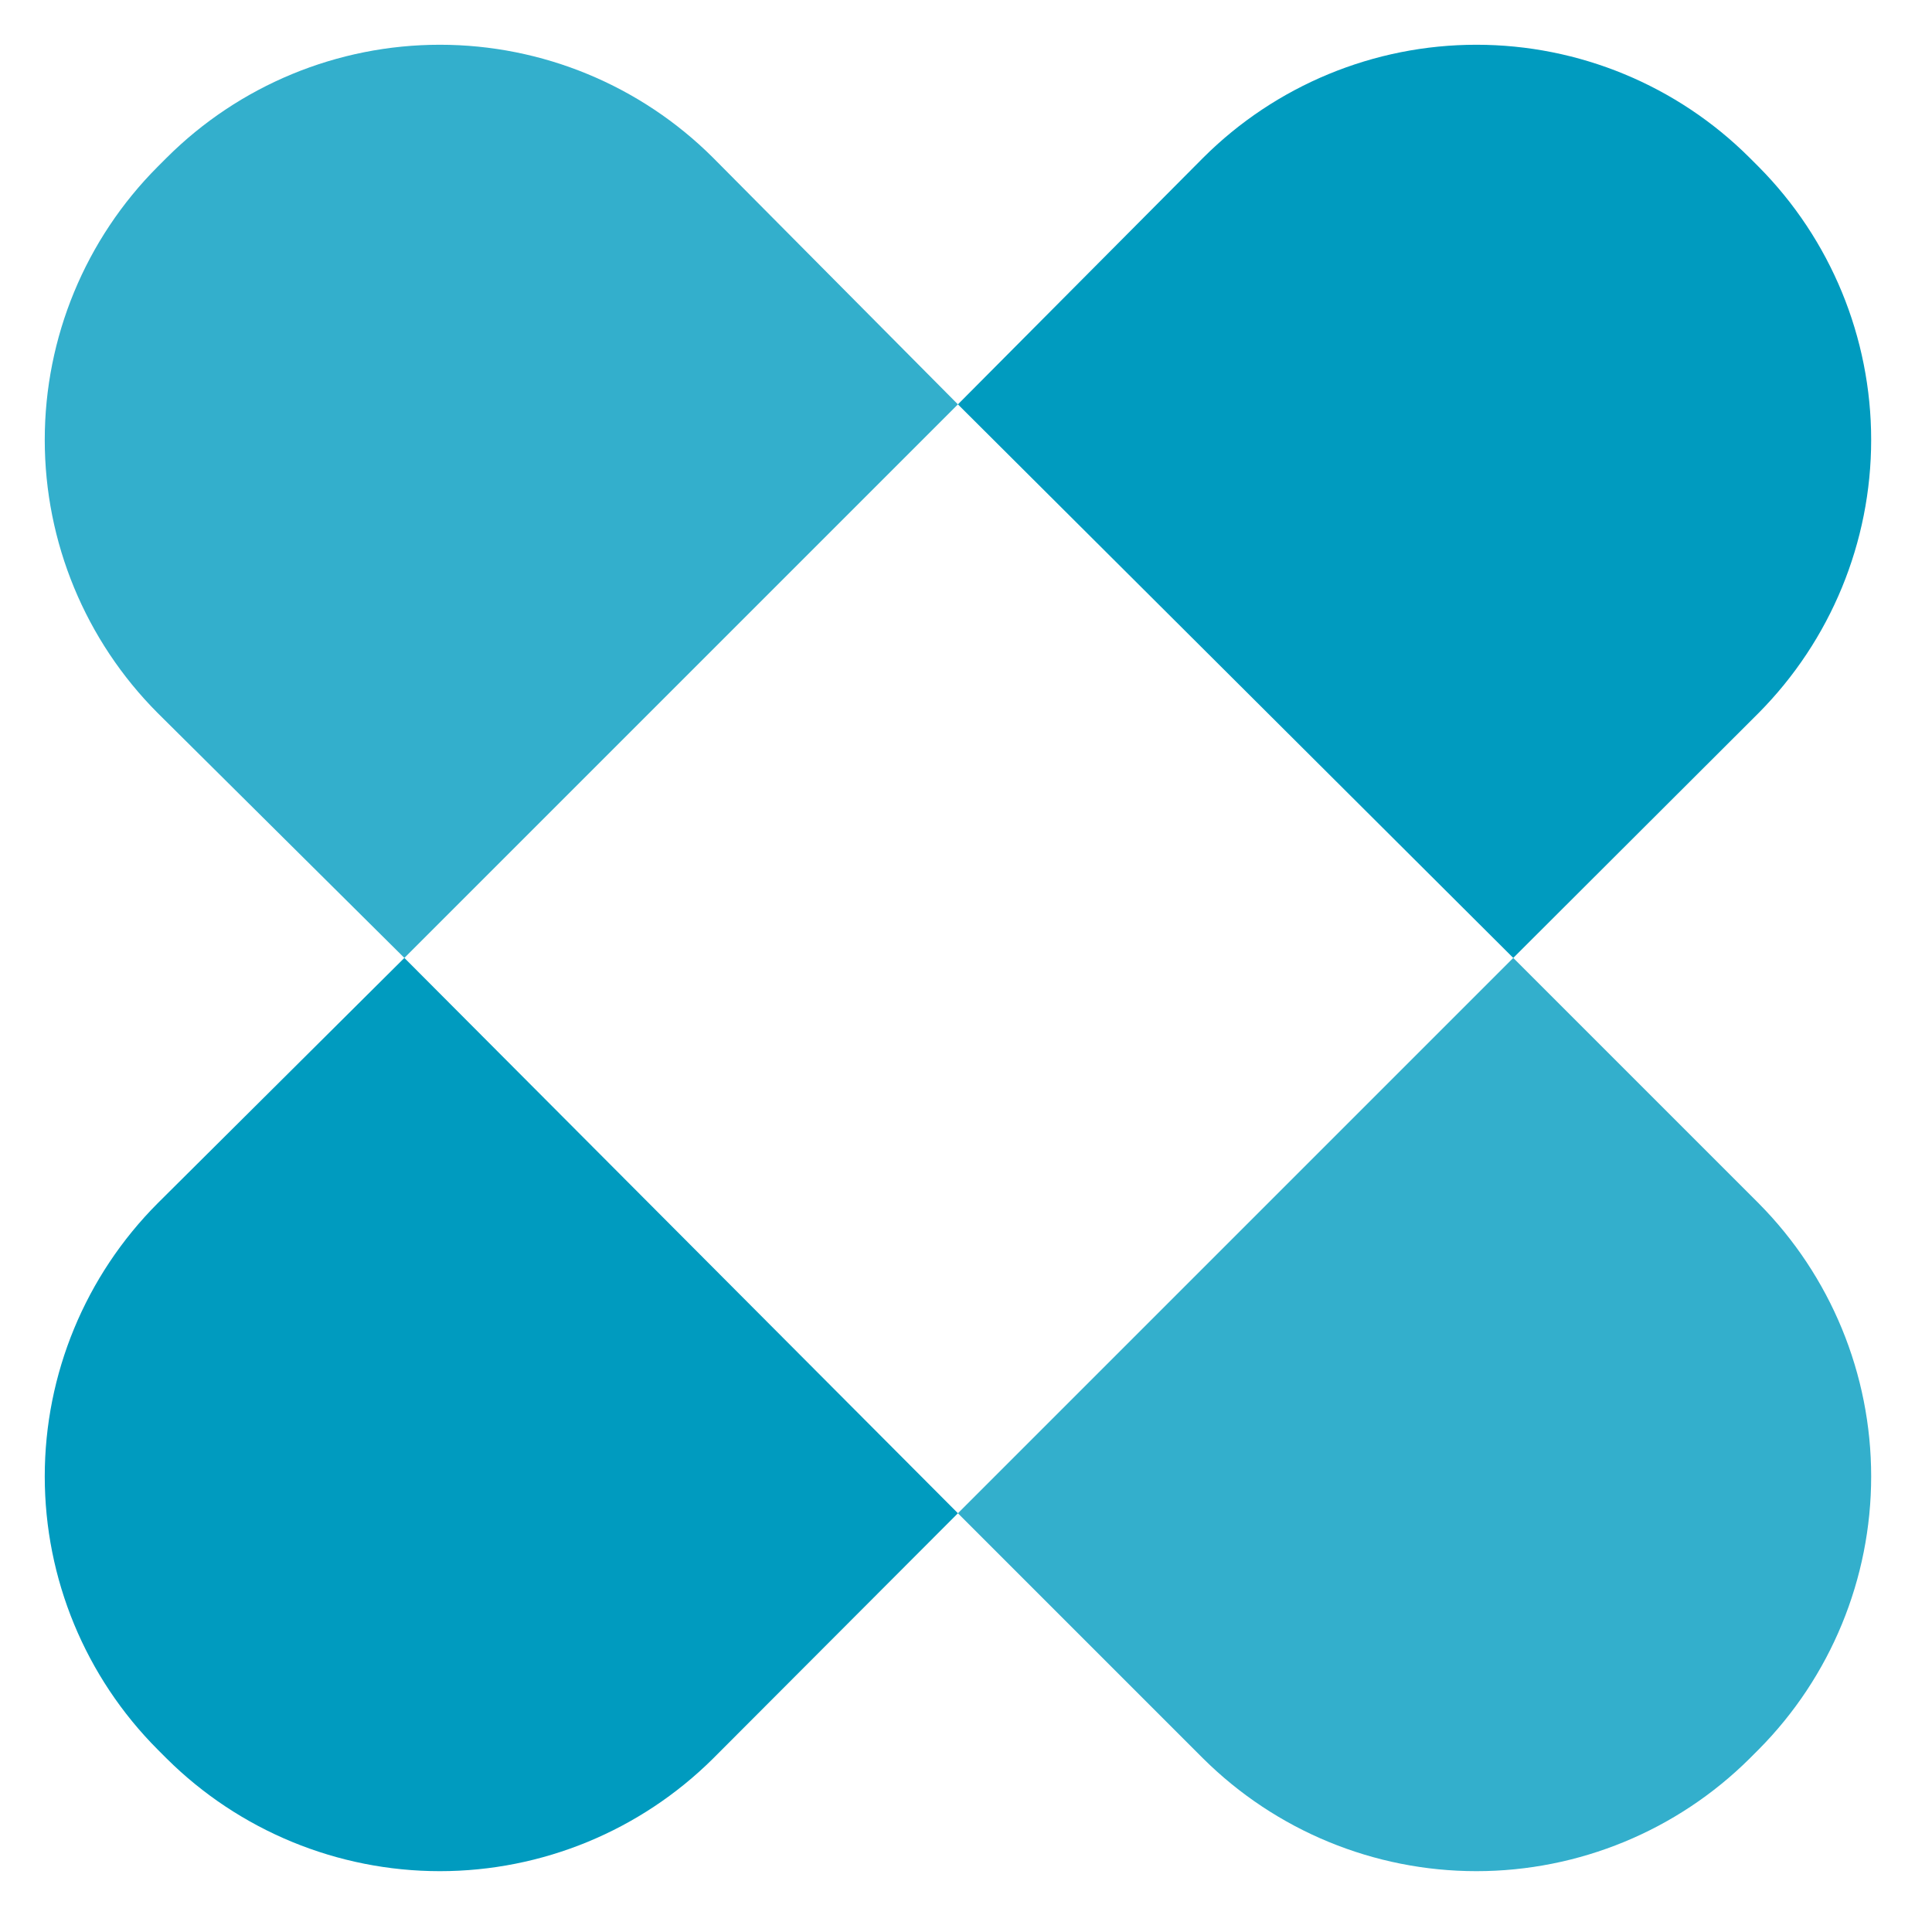
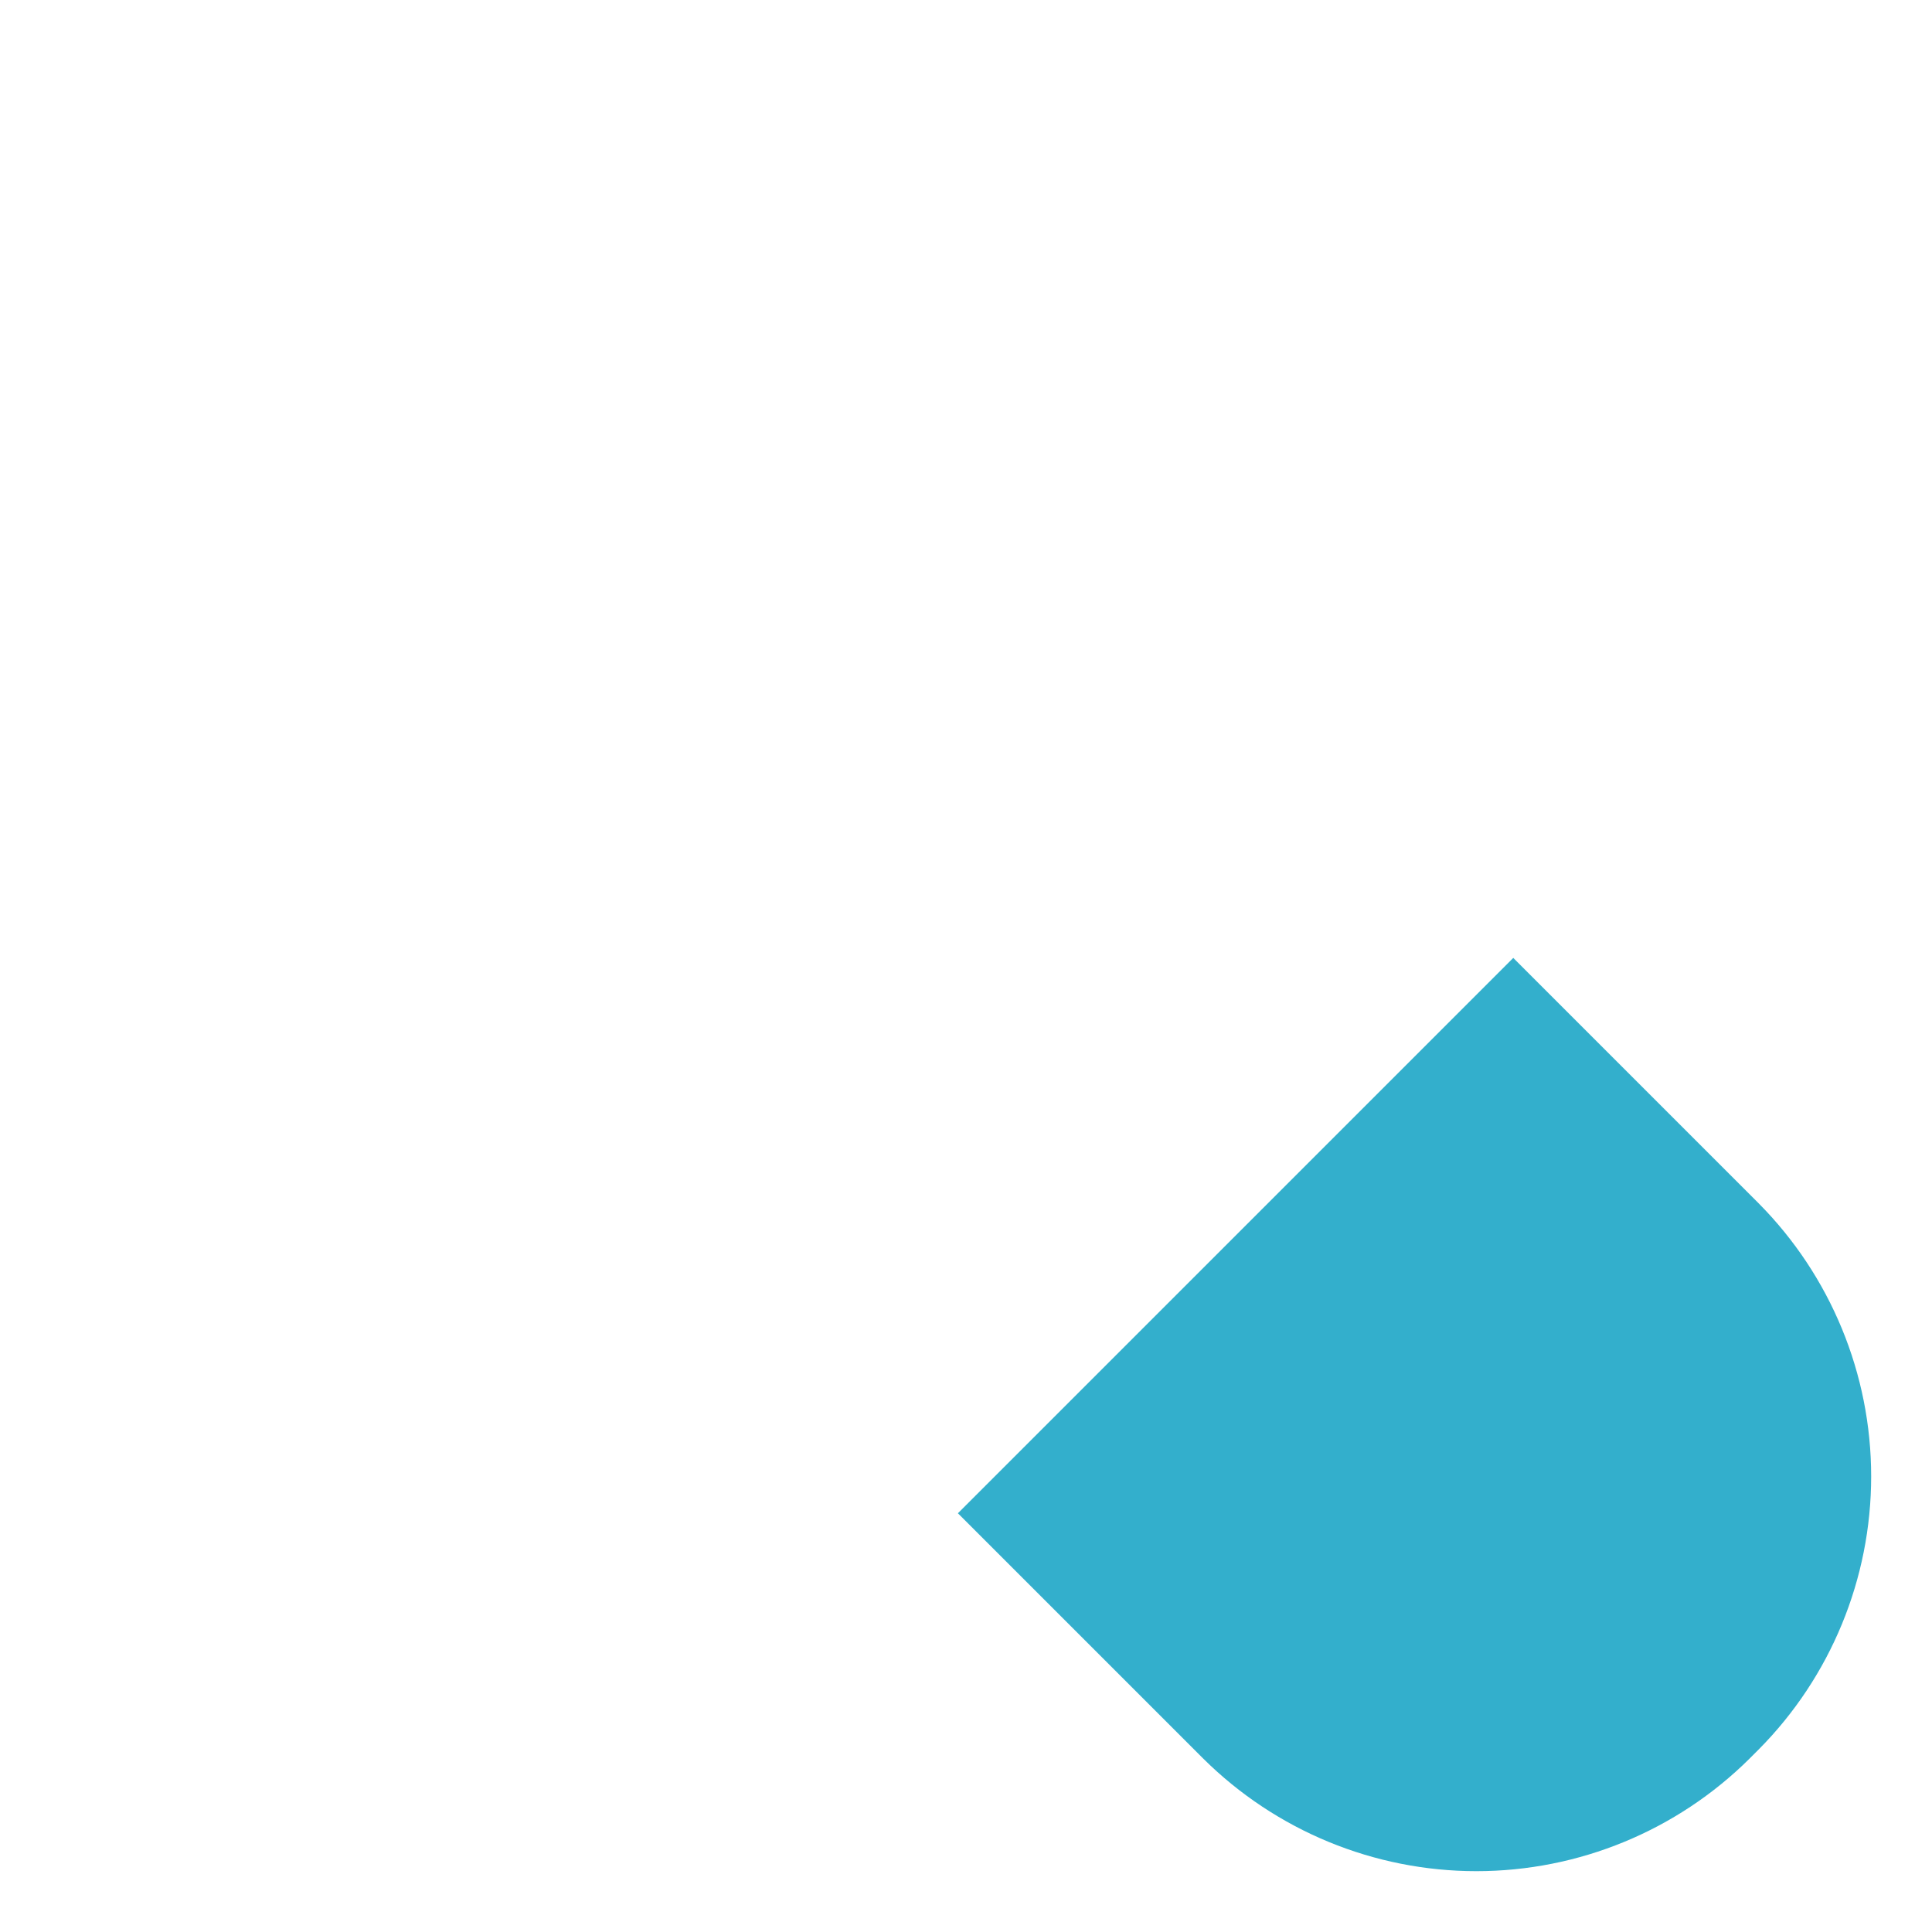
<svg xmlns="http://www.w3.org/2000/svg" width="43" height="43" viewBox="0 0 43 43" fill="none">
  <g clip-path="url(#clip0_3121_18704)">
-     <path d="M39.14 15.87C40.745 14.253 41.646 12.068 41.646 9.79C41.646 7.512 40.745 5.326 39.14 3.71L38.94 3.51C37.326 1.9 35.14 0.996 32.86 0.996C30.581 0.996 28.394 1.9 26.78 3.51L21.32 9L33.68 21.32L39.14 15.87Z" fill="#009BBF" />
-     <path d="M3.51 26.78C1.9 28.394 0.996 30.581 0.996 32.86C0.996 35.14 1.9 37.326 3.51 38.94L3.71 39.14C5.326 40.745 7.512 41.646 9.79 41.646C12.068 41.646 14.253 40.745 15.87 39.14L21.32 33.68L9 21.32L3.51 26.78Z" fill="#009BBF" />
    <g opacity="0.8">
-       <path d="M15.87 3.51C14.256 1.9 12.069 0.996 9.79 0.996C7.51 0.996 5.324 1.9 3.71 3.51L3.51 3.71C1.9 5.324 0.996 7.51 0.996 9.79C0.996 12.069 1.9 14.256 3.51 15.87L9 21.32L21.32 9L15.87 3.51Z" fill="#009BBF" />
-     </g>
+       </g>
    <g opacity="0.8">
      <path d="M33.68 21.32L21.32 33.68L26.78 39.14C28.397 40.745 30.582 41.646 32.86 41.646C35.138 41.646 37.324 40.745 38.94 39.14L39.14 38.94C40.745 37.324 41.646 35.138 41.646 32.86C41.646 30.582 40.745 28.397 39.14 26.78L33.68 21.32Z" fill="#009BBF" />
    </g>
  </g>
  <defs>
    <clipPath id="clip0_3121_18704">
      <rect width="42.64" height="42.64" fill="white" />
    </clipPath>
  </defs>
</svg>